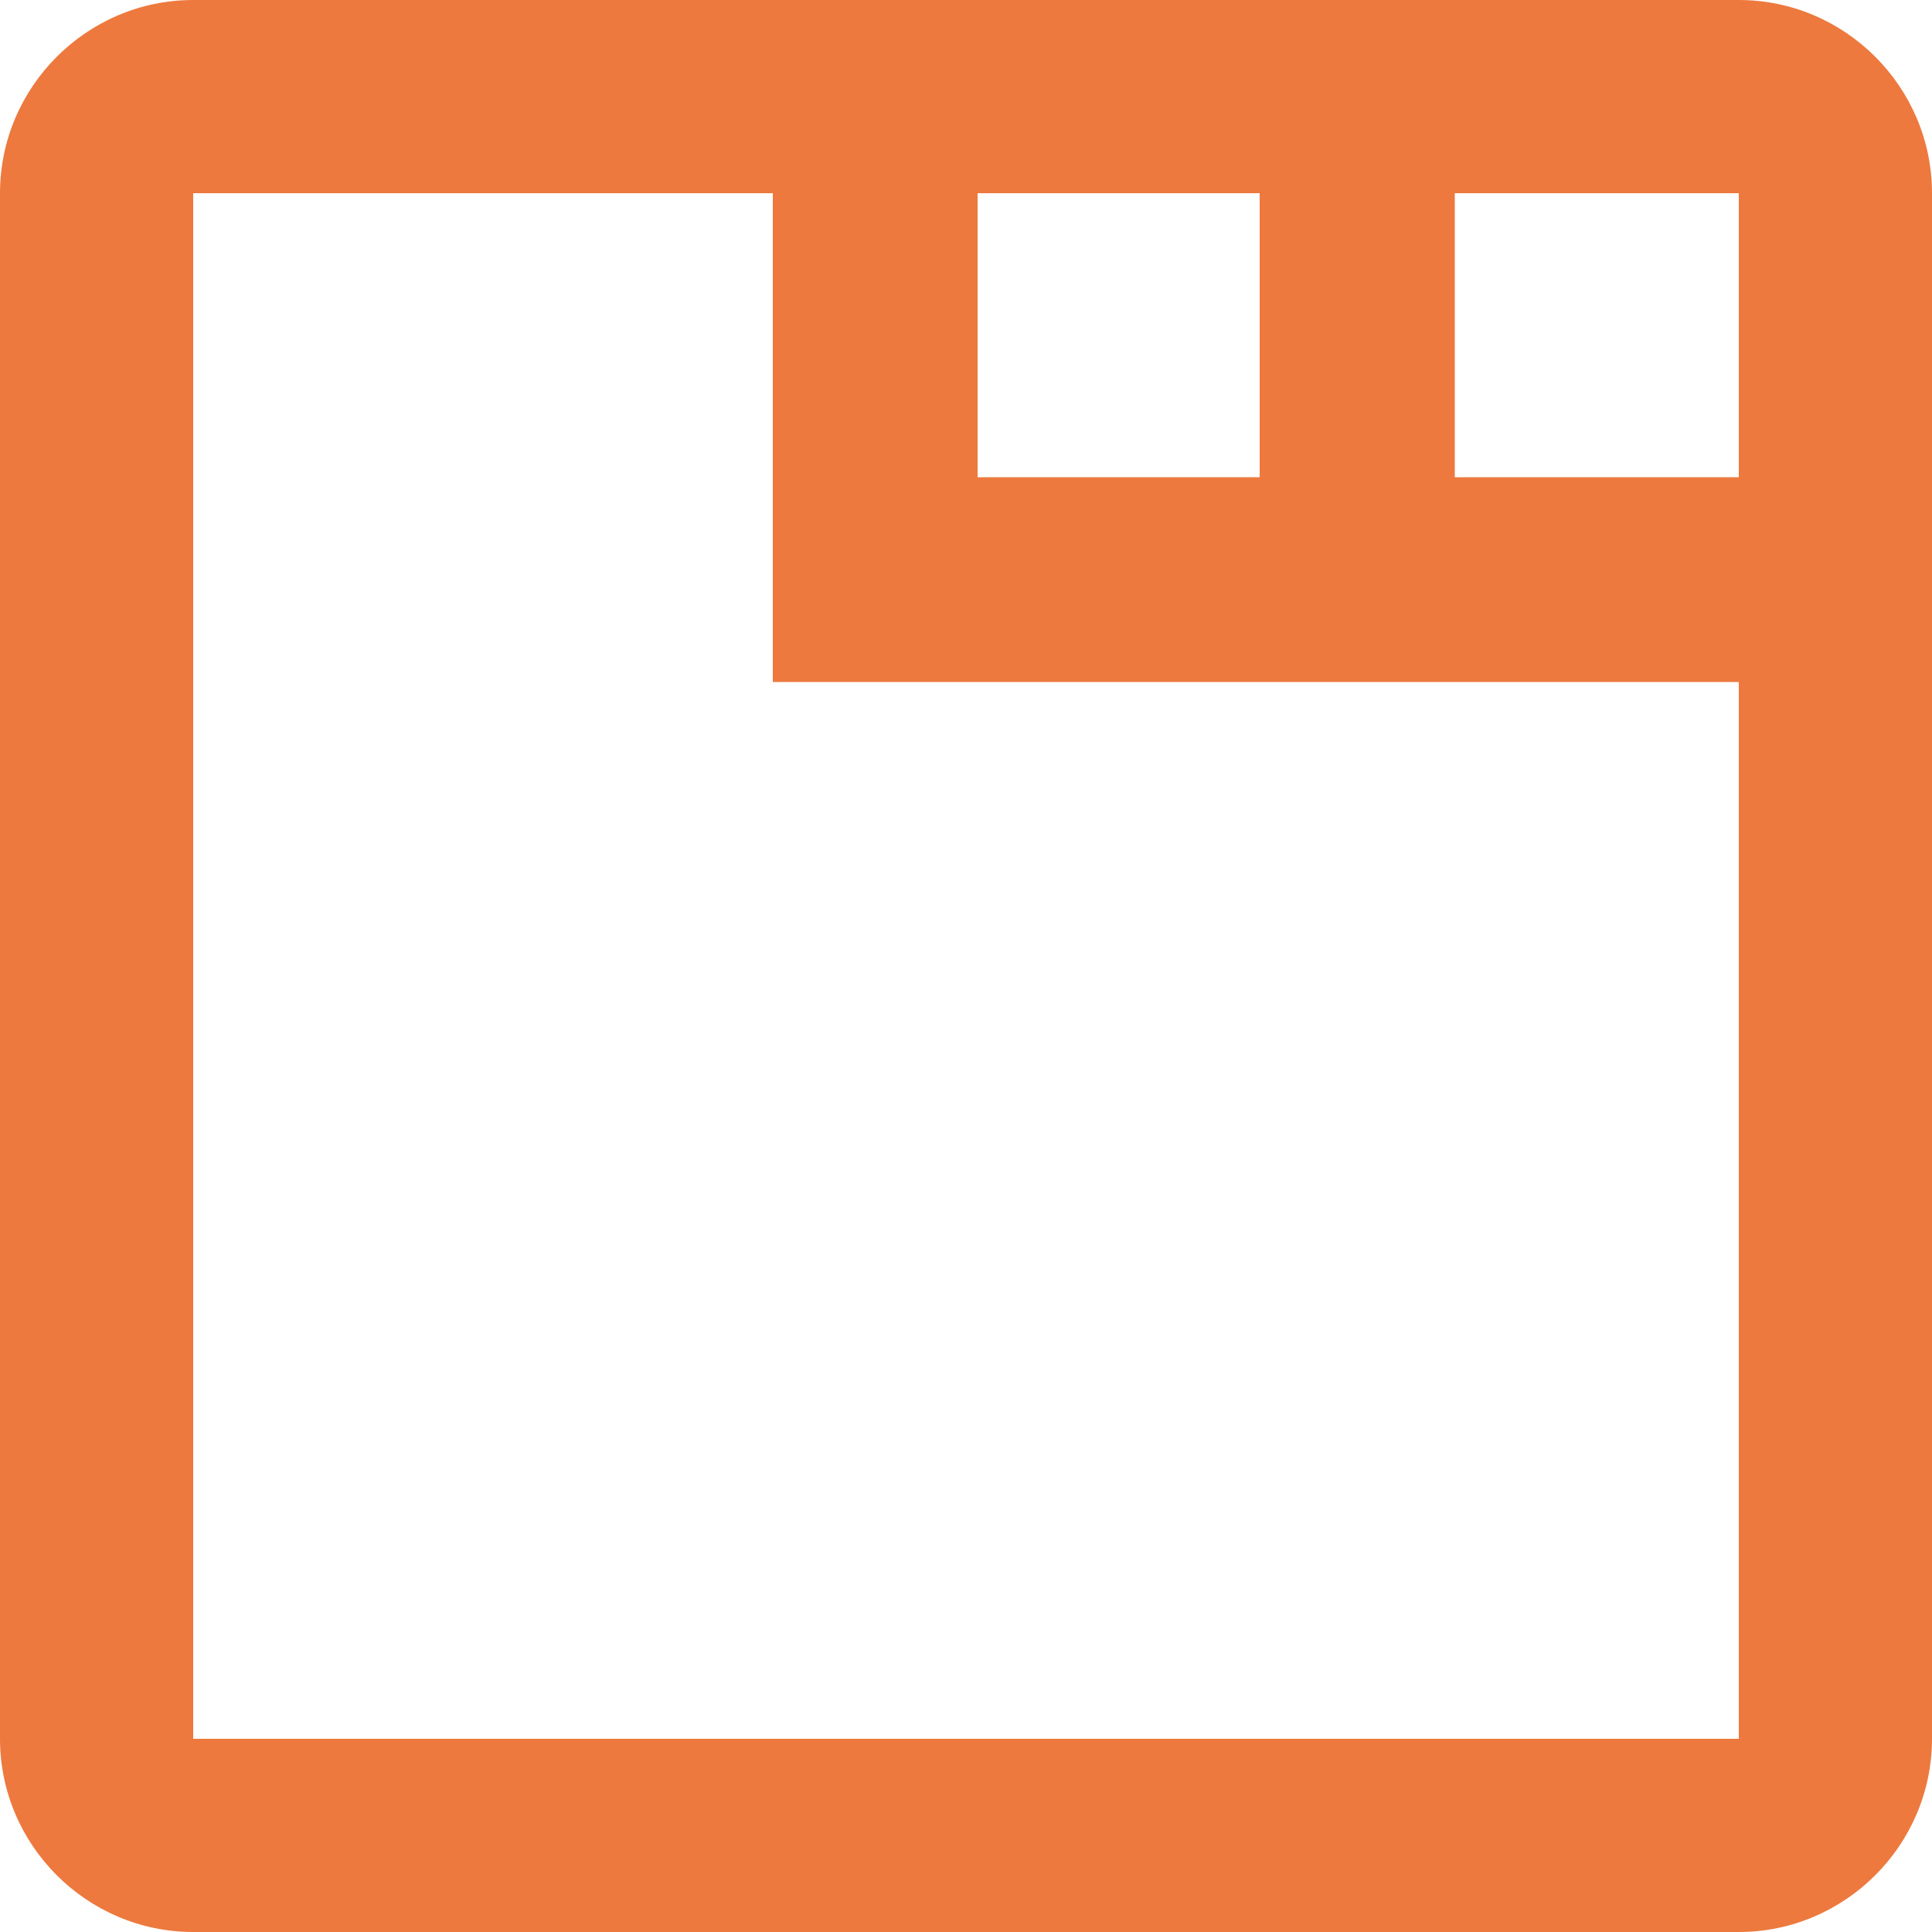
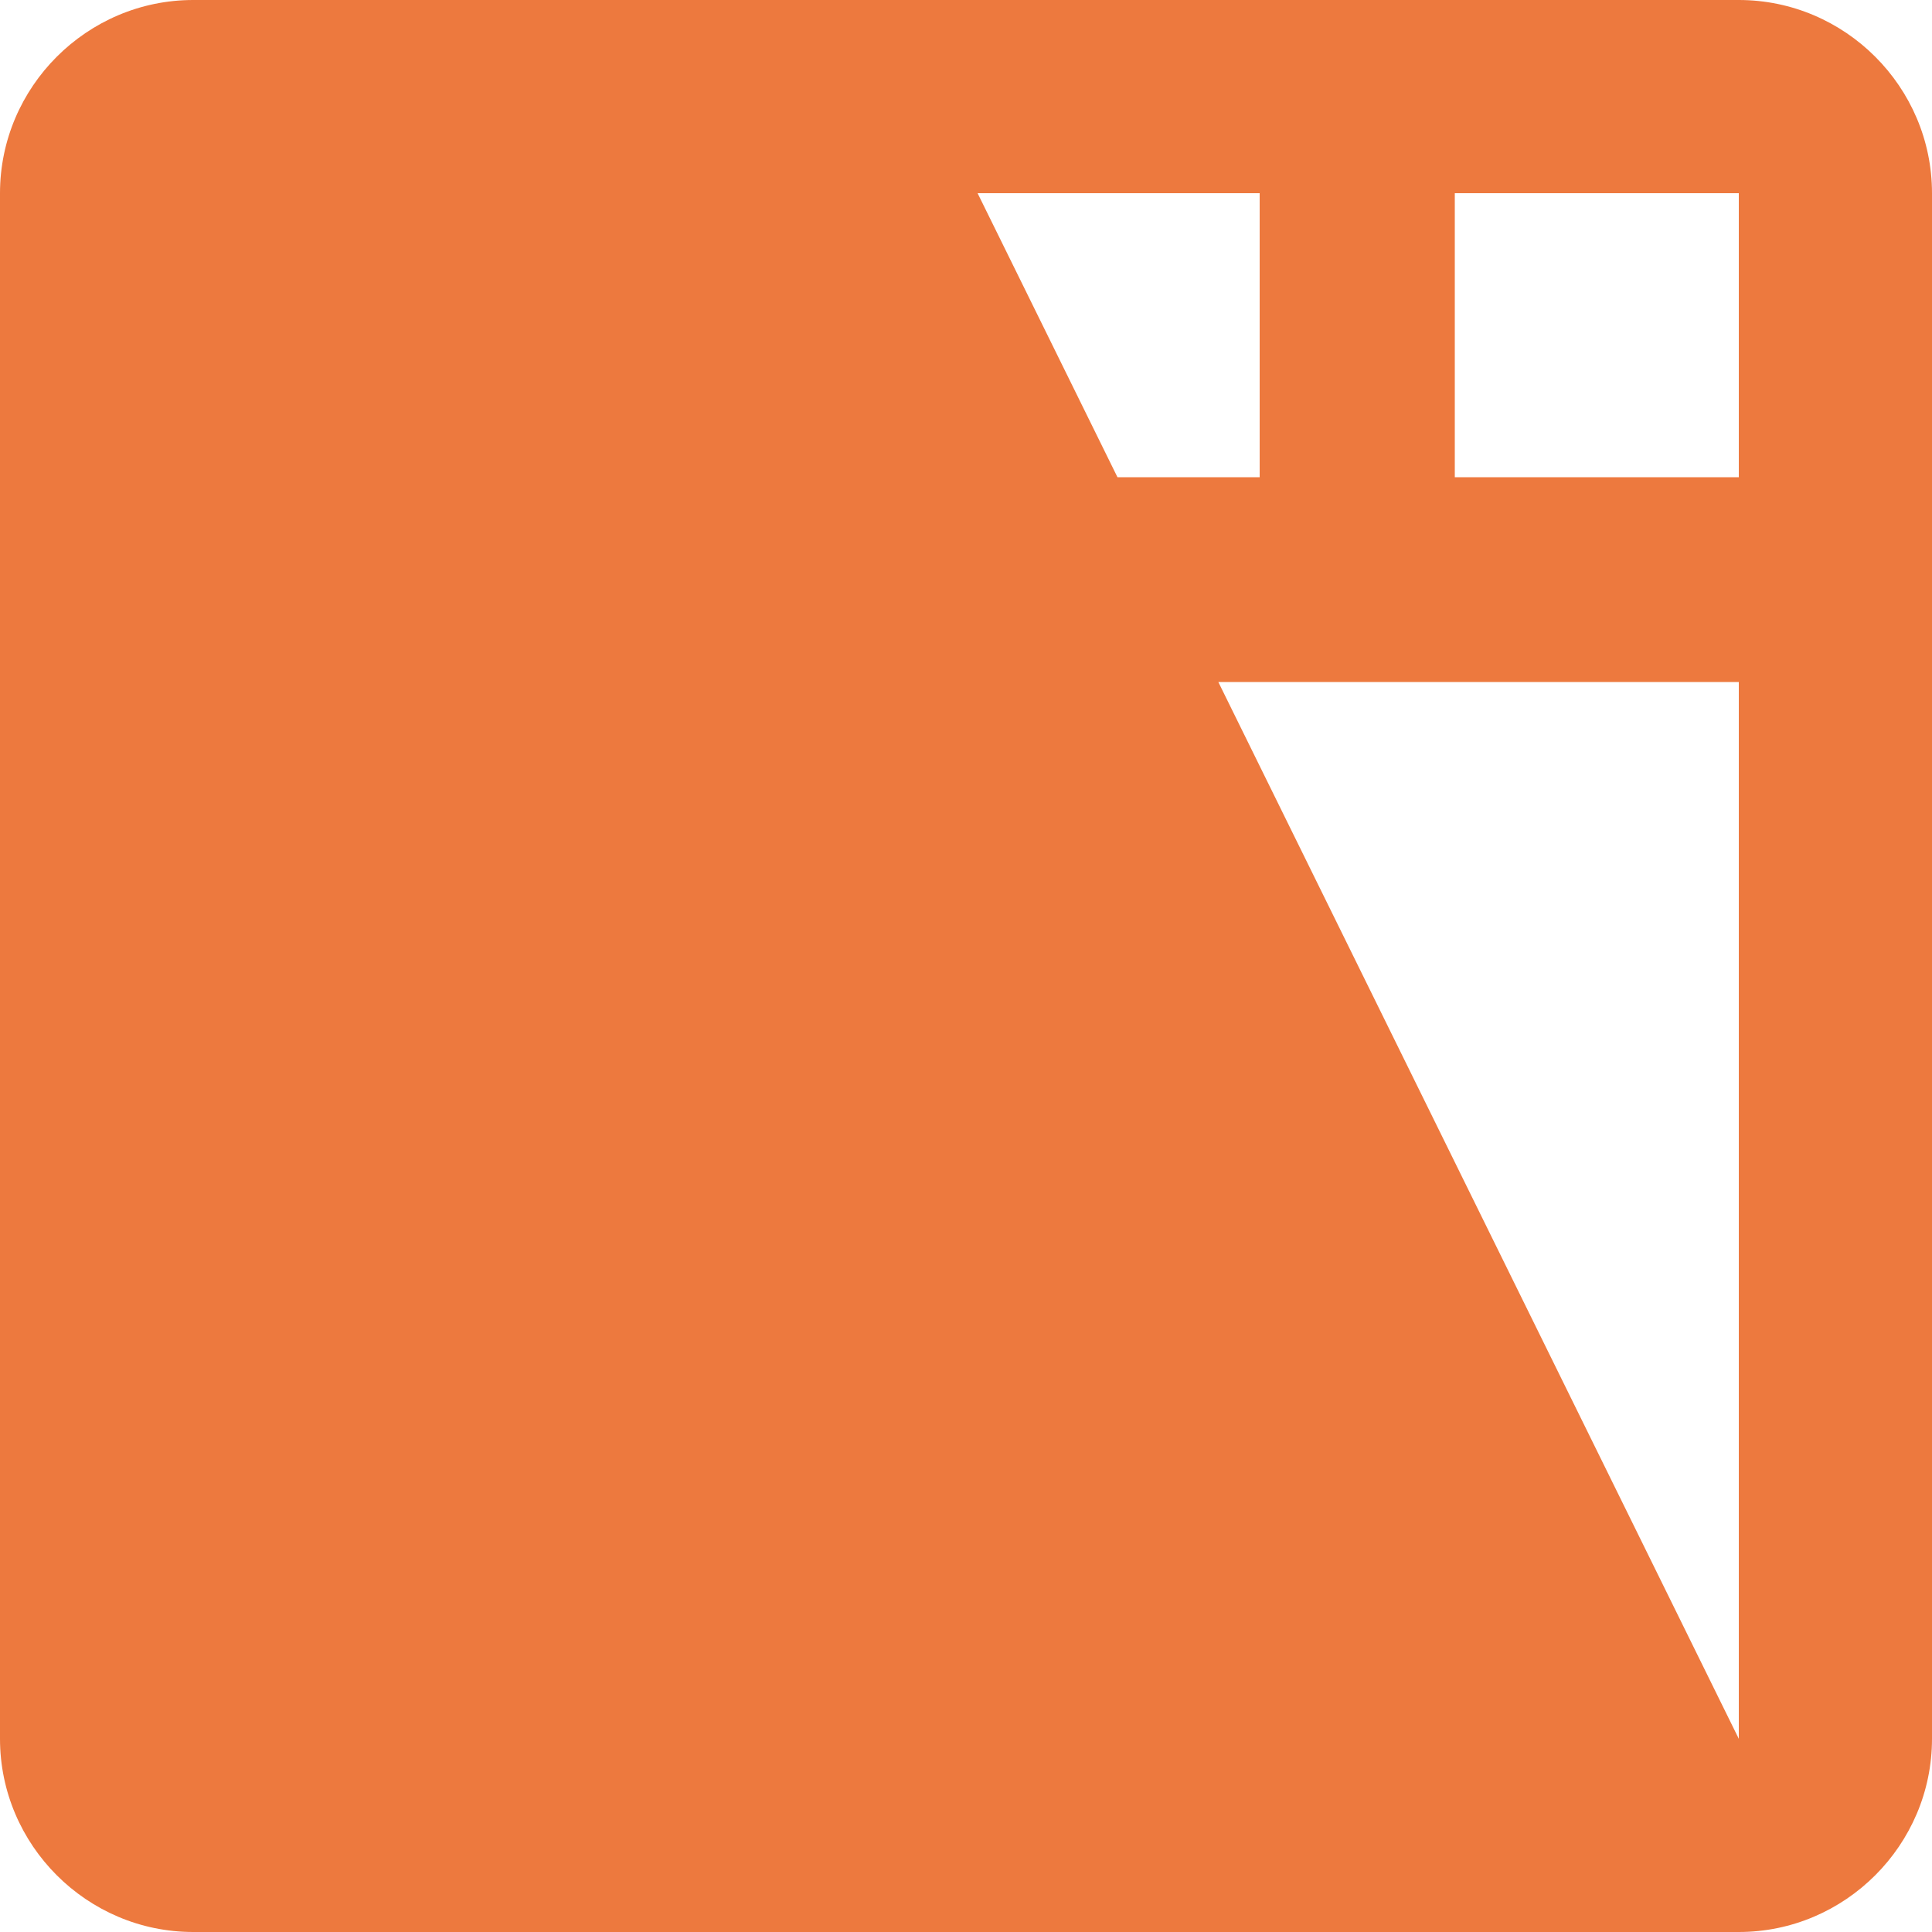
<svg xmlns="http://www.w3.org/2000/svg" width="20" height="20" viewBox="0 0 20 20" fill="none">
-   <path d="M18 0H2C0.9 0 0 0.9 0 2V18C0 19.1 0.9 20 2 20H18C19.1 20 20 19.1 20 18V2C20 0.9 19.1 0 18 0ZM10.12 2H13.04V4.94H10.12V2ZM18 18H2V2H8V7.06H18V18ZM18 4.94H15.06V2H18V4.94Z" fill="#ED793E" />
+   <path d="M18 0H2C0.9 0 0 0.9 0 2V18C0 19.1 0.9 20 2 20H18C19.1 20 20 19.1 20 18V2C20 0.9 19.1 0 18 0ZM10.12 2H13.04V4.94H10.12V2ZH2V2H8V7.06H18V18ZM18 4.94H15.06V2H18V4.94Z" fill="#ED793E" />
</svg>